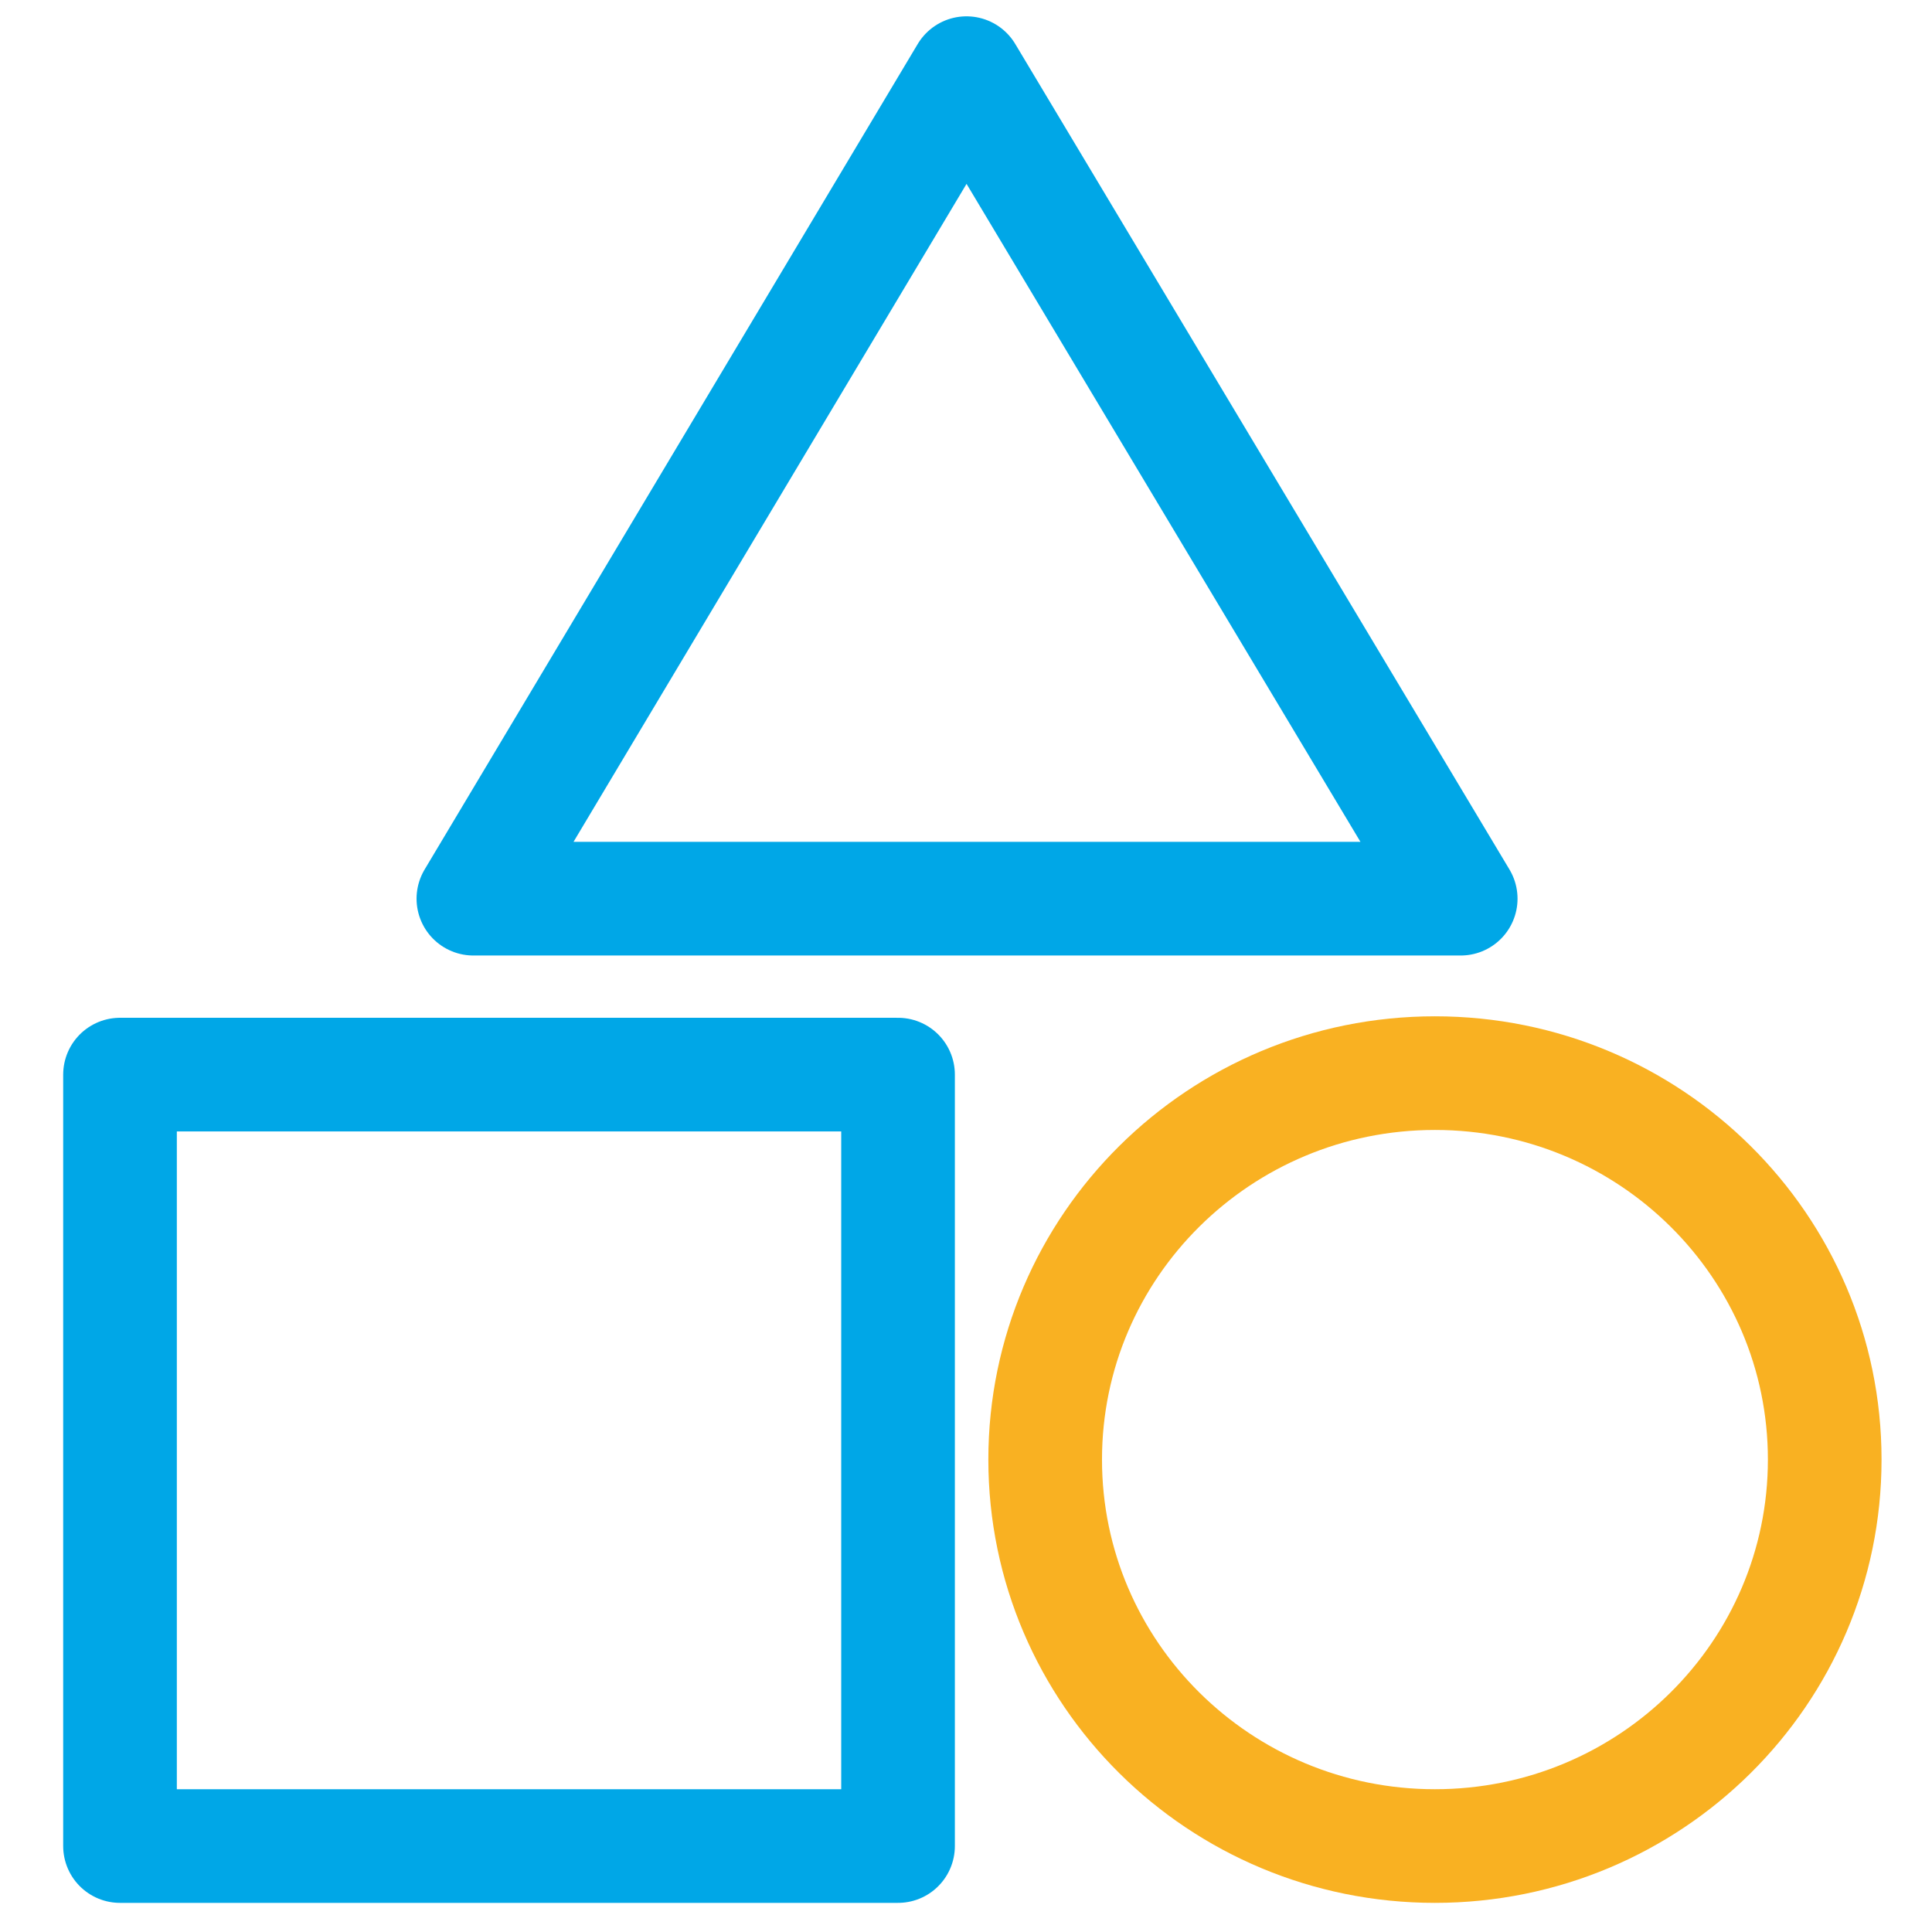
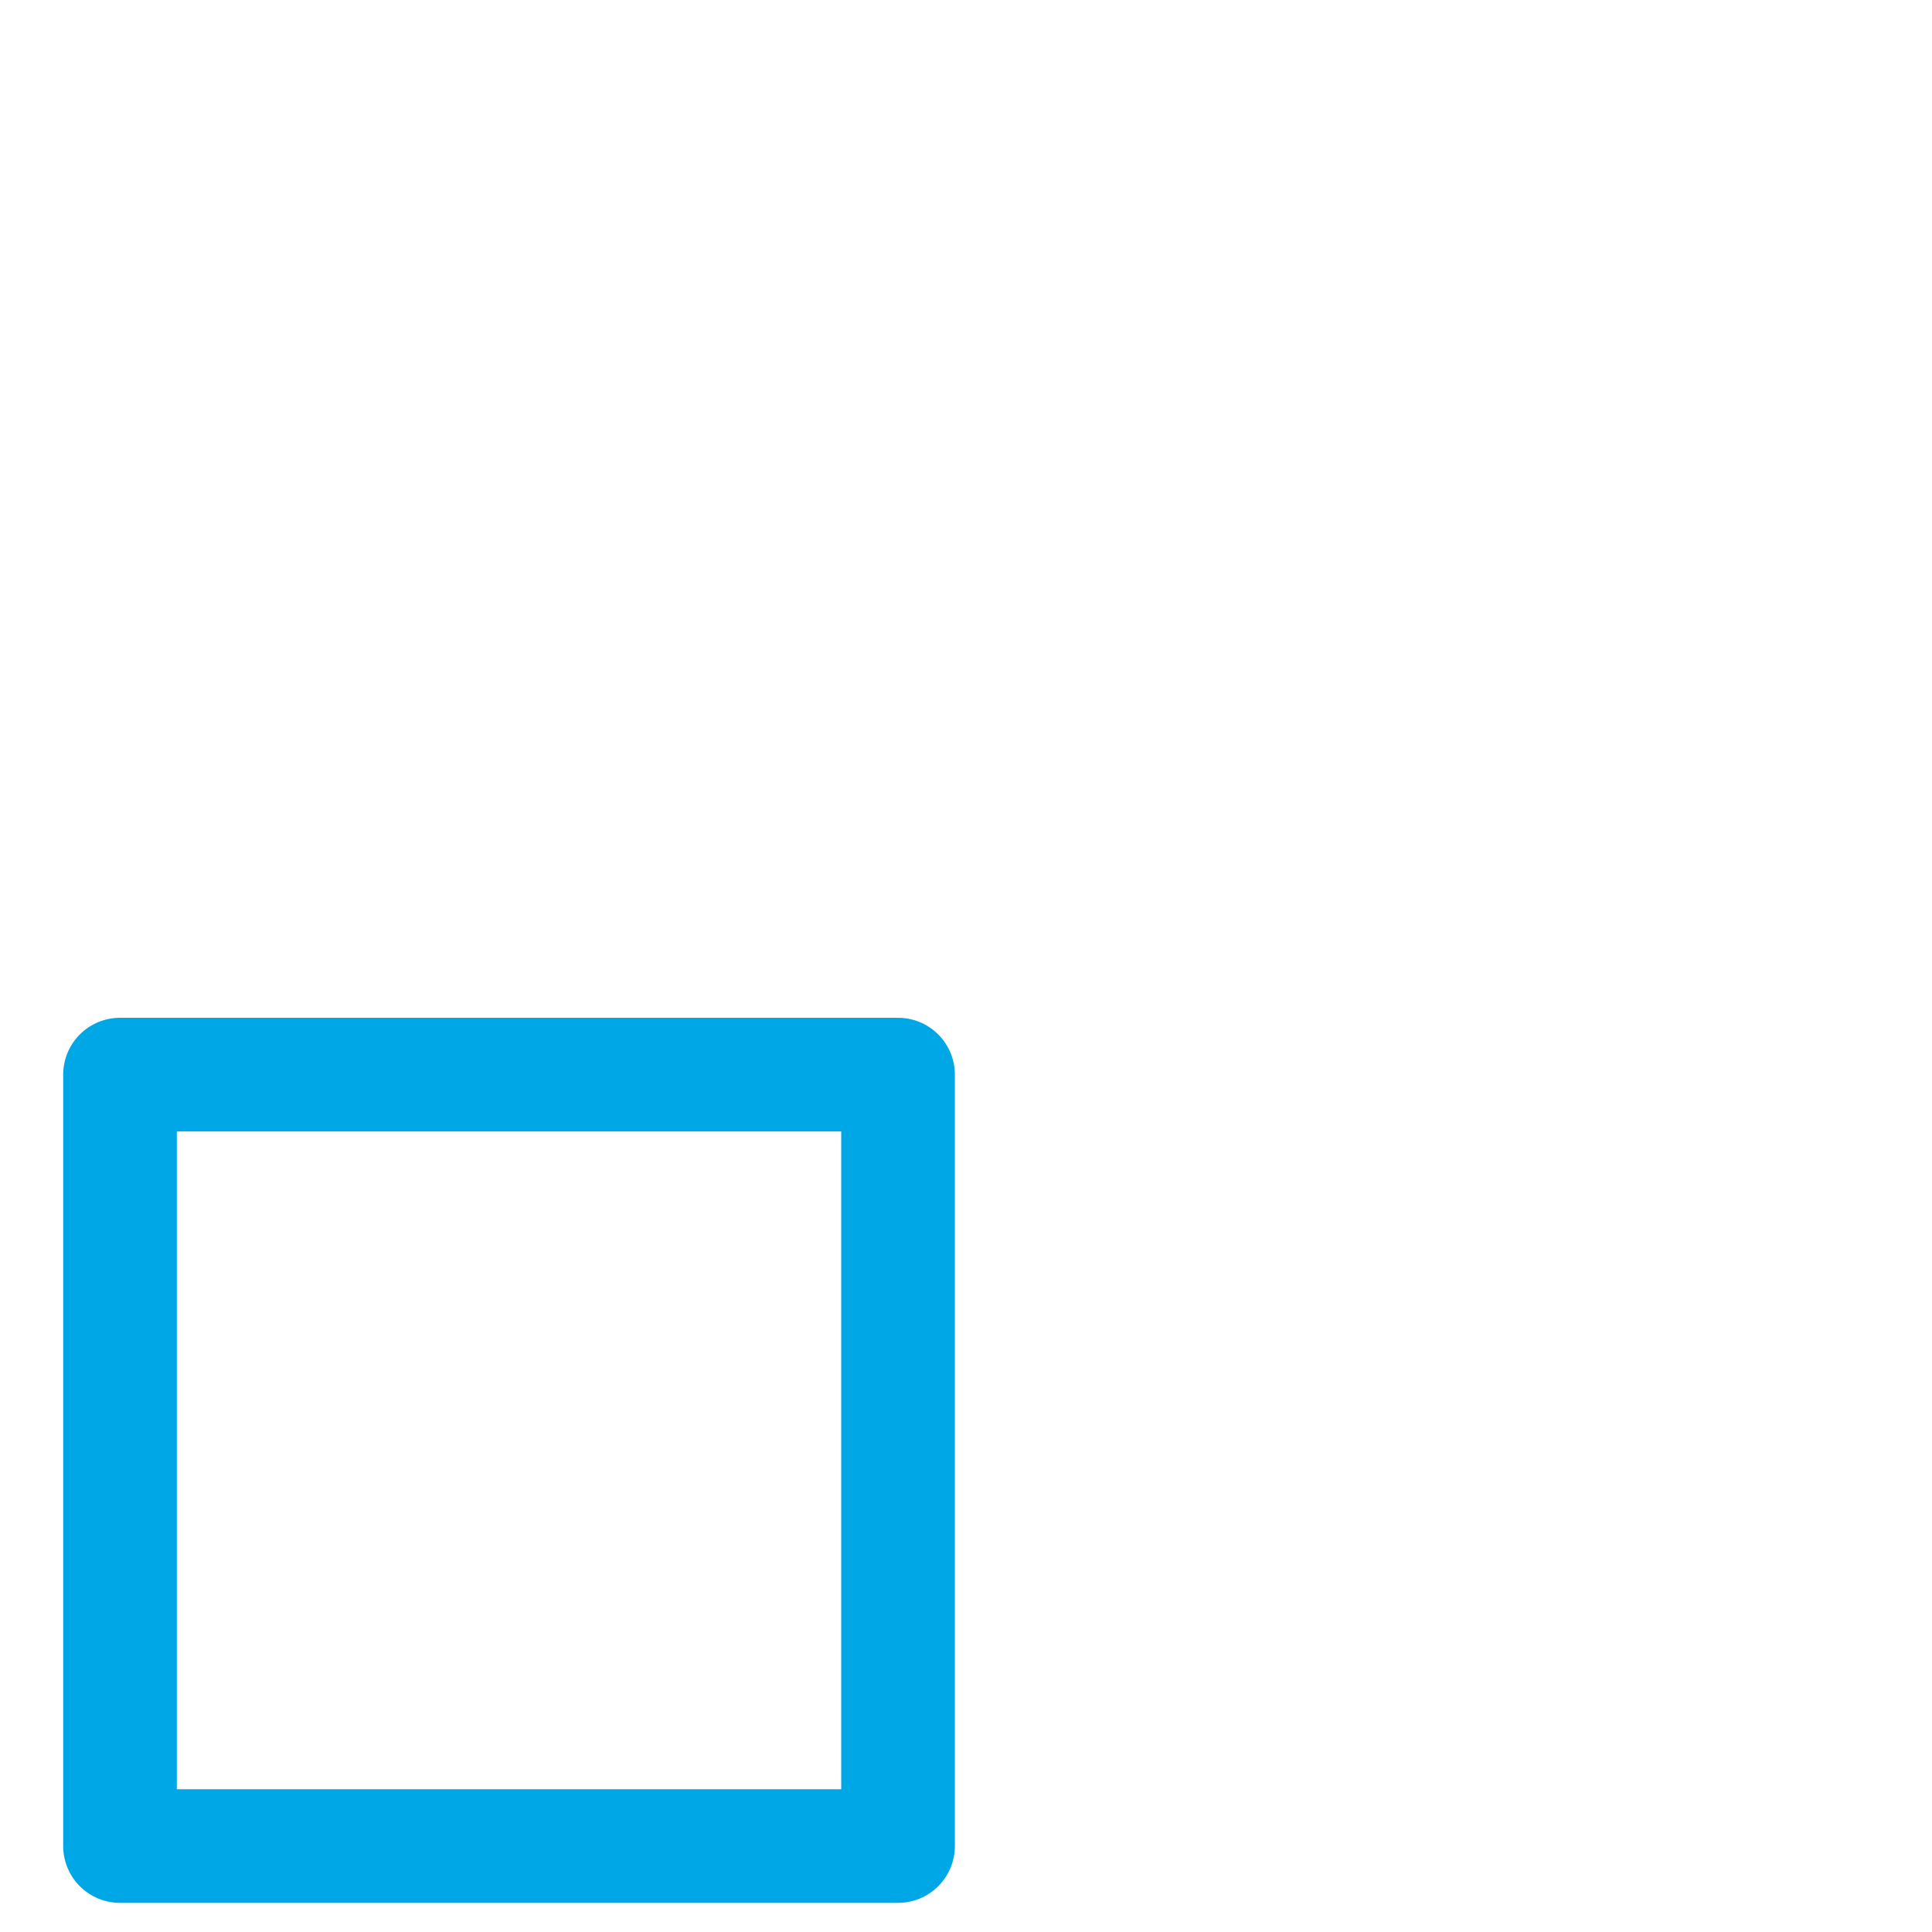
<svg xmlns="http://www.w3.org/2000/svg" width="51" height="51" viewBox="0 0 51 51" fill="none">
-   <path d="M37.879 48.731C43.562 48.731 48.168 44.163 48.168 38.529C48.168 32.895 43.562 28.328 37.879 28.328C32.196 28.328 27.59 32.895 27.59 38.529C27.59 44.163 32.196 48.731 37.879 48.731Z" stroke="#F9B122" stroke-width="3" stroke-linecap="round" stroke-linejoin="round" />
  <path d="M23.706 28.367H3.168V48.731H23.706V28.367Z" stroke="#00A7E7" stroke-width="3" stroke-miterlimit="10" stroke-linecap="round" stroke-linejoin="round" />
-   <path d="M25.513 1.931L12.496 23.723H38.559L25.513 1.931Z" stroke="#00A7E7" stroke-width="3" stroke-miterlimit="10" stroke-linecap="round" stroke-linejoin="round" />
</svg>